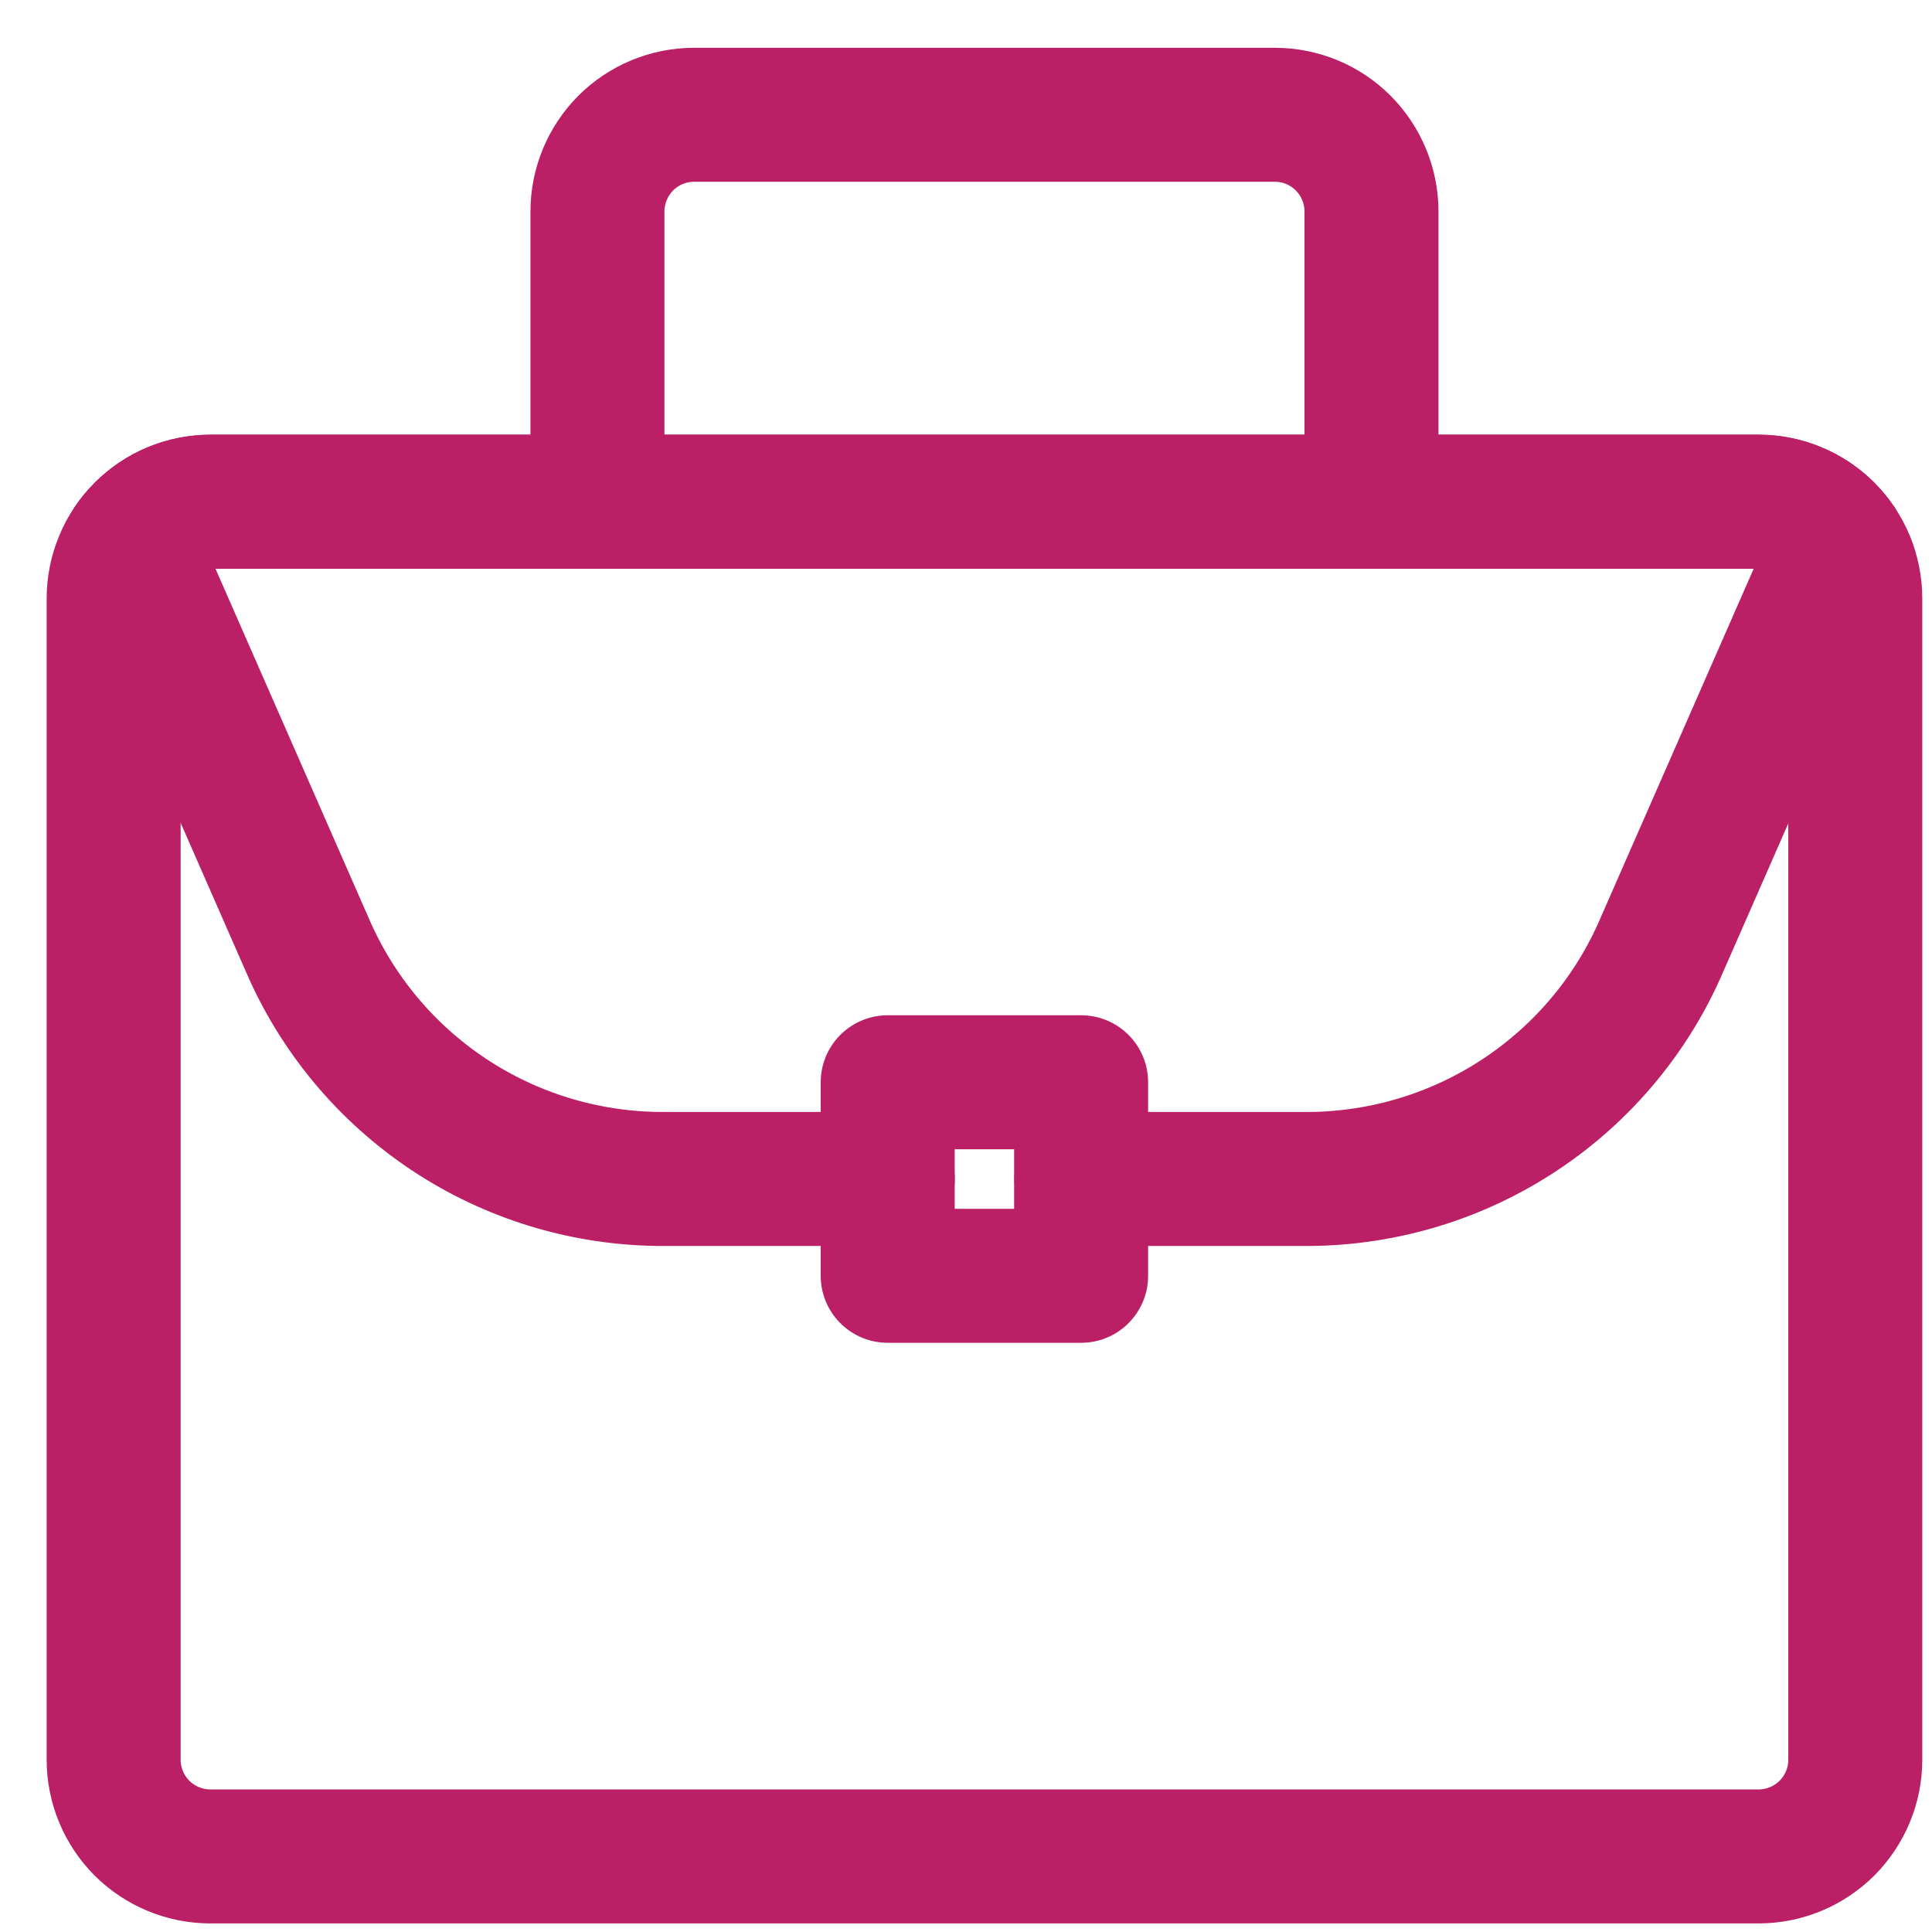
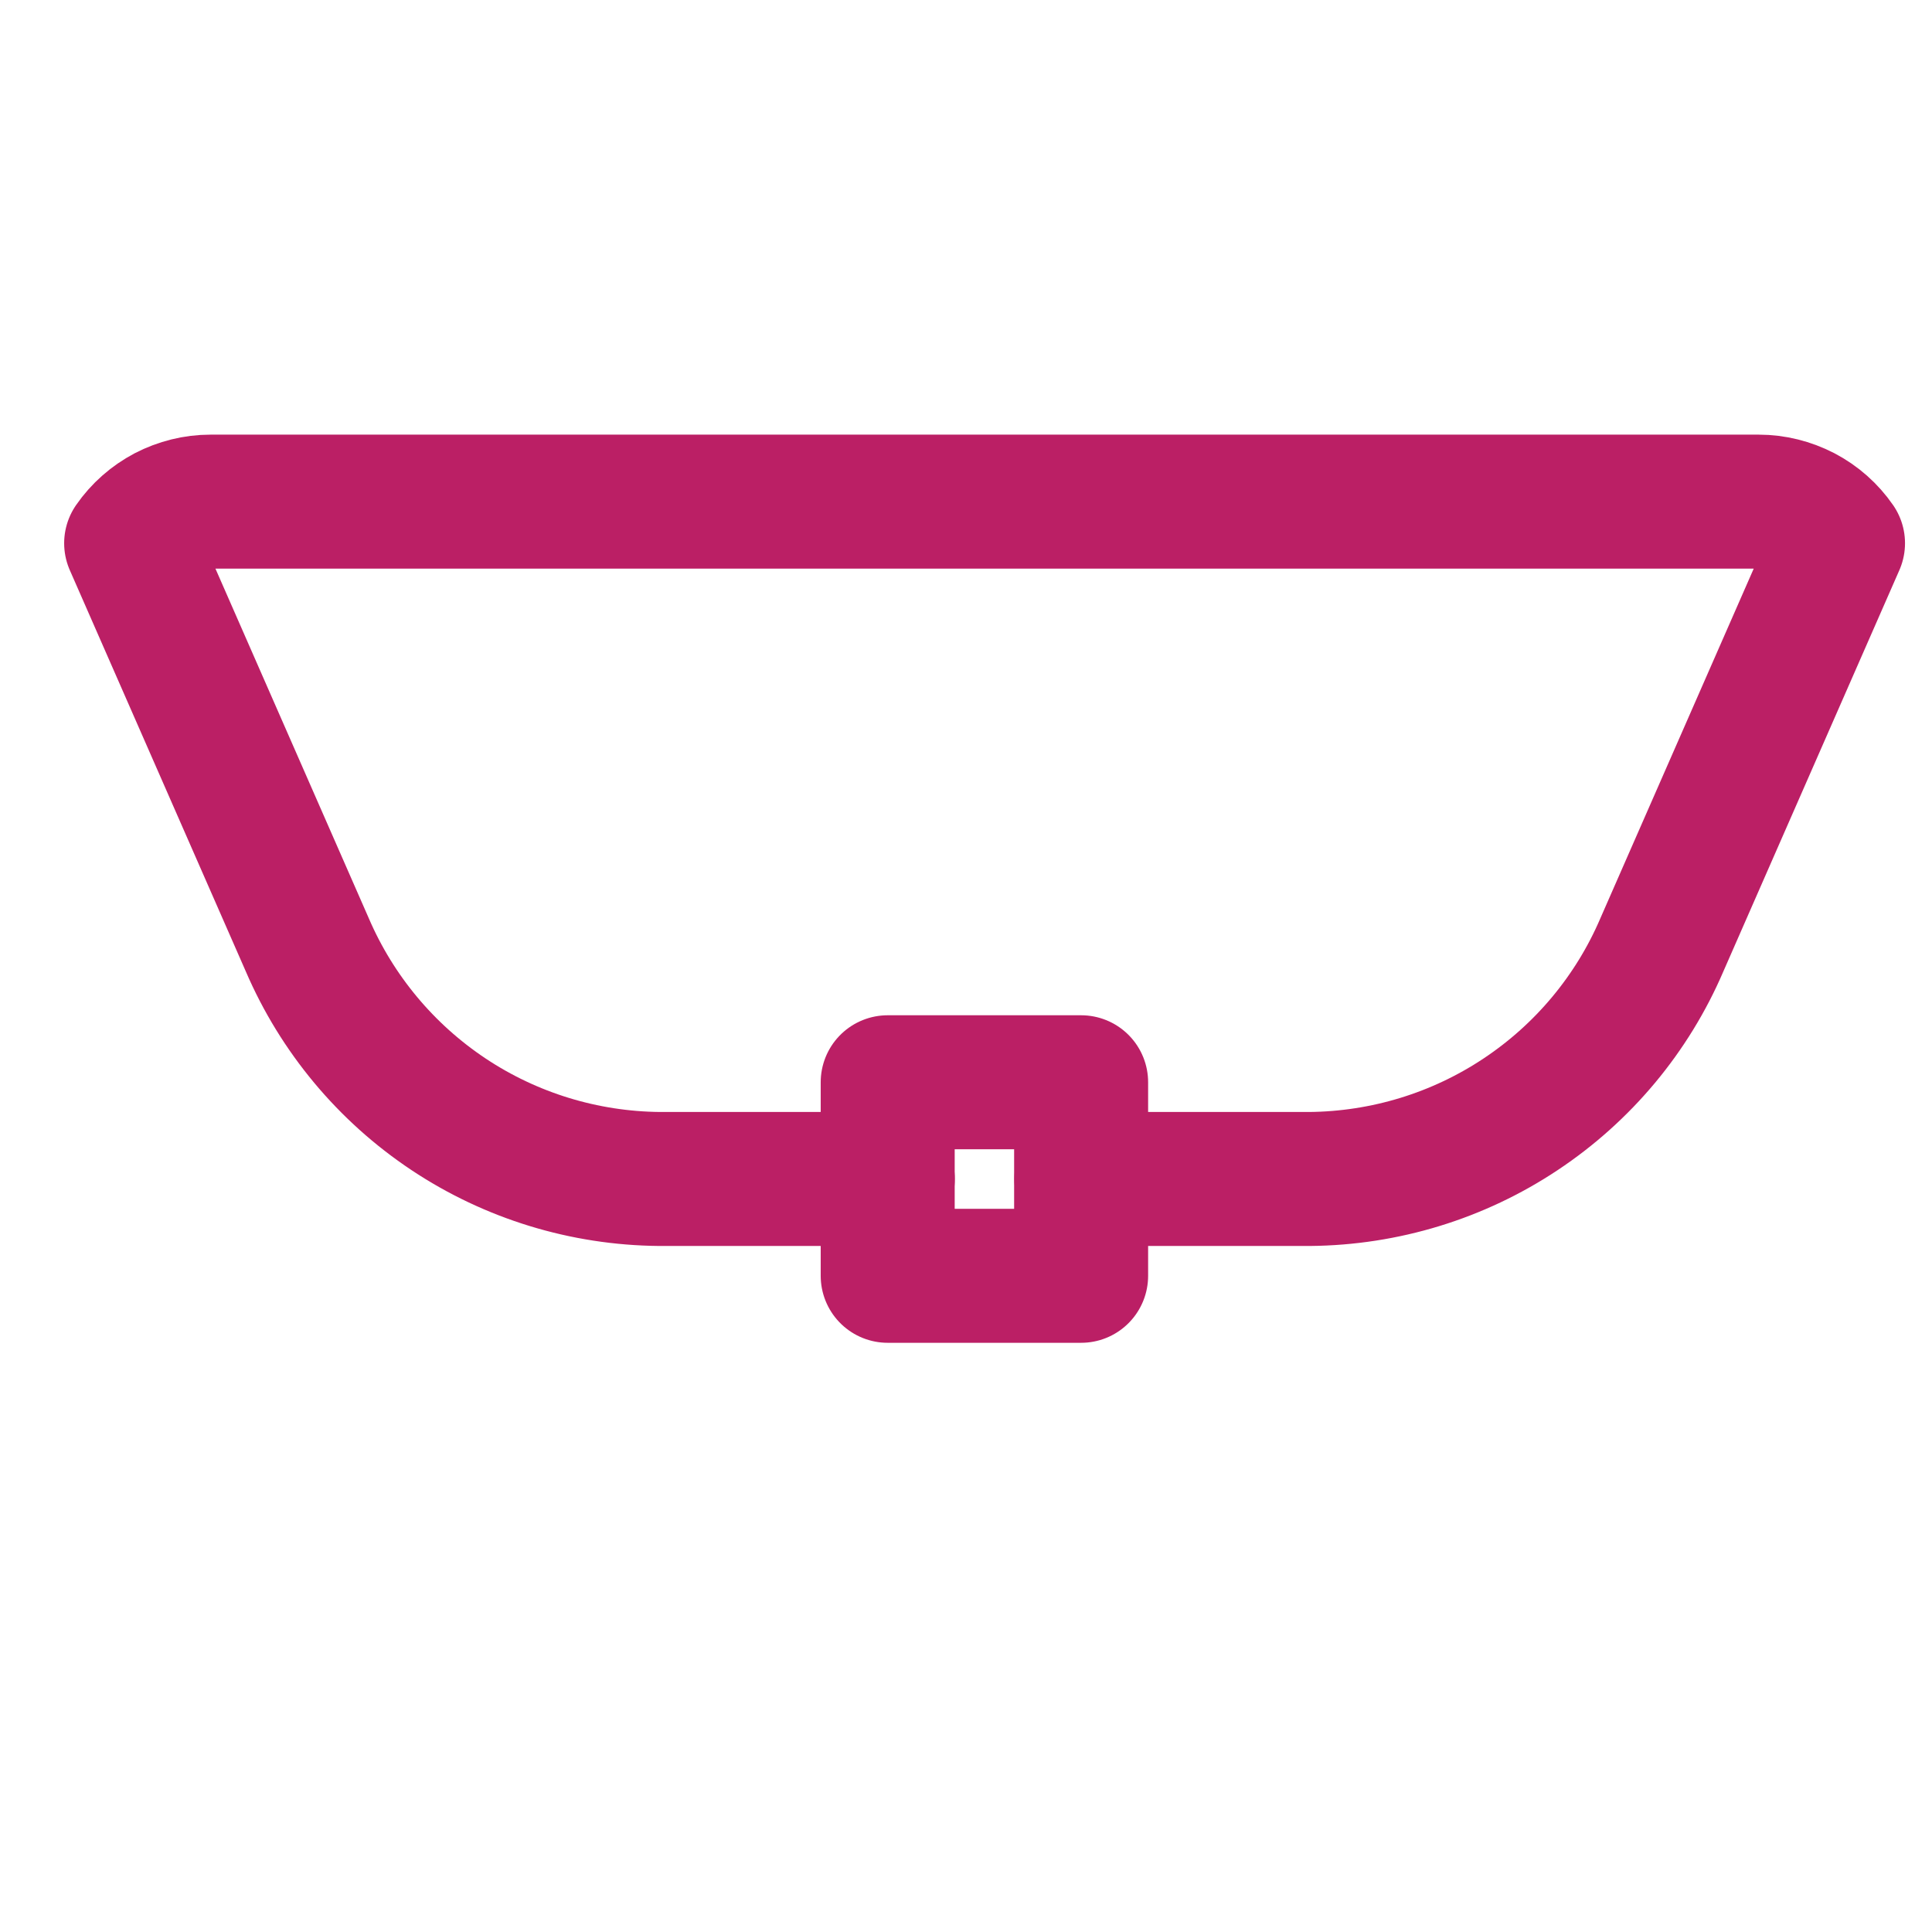
<svg xmlns="http://www.w3.org/2000/svg" width="17" height="17" viewBox="0 0 17 17" fill="none">
-   <path d="M12.068 1.861C12.068 1.635 11.978 1.419 11.819 1.259C11.659 1.099 11.443 1.01 11.217 1.01H6.108C5.883 1.01 5.666 1.099 5.506 1.259C5.347 1.419 5.257 1.635 5.257 1.861V4.415H12.068V1.861ZM16.325 15.484V5.267C16.325 5.155 16.303 5.044 16.261 4.941C16.218 4.838 16.155 4.744 16.076 4.665C15.997 4.586 15.903 4.523 15.8 4.48C15.697 4.437 15.586 4.415 15.474 4.415H1.851C1.739 4.415 1.629 4.437 1.525 4.48C1.422 4.523 1.328 4.586 1.249 4.665C1.17 4.744 1.107 4.838 1.065 4.941C1.022 5.044 1 5.155 1 5.267V15.484C1 15.71 1.09 15.926 1.249 16.086C1.409 16.245 1.625 16.335 1.851 16.335H15.474C15.7 16.335 15.916 16.245 16.076 16.086C16.235 15.926 16.325 15.71 16.325 15.484Z" stroke="#BB1F65" stroke-width="1.179" stroke-linecap="round" stroke-linejoin="round" />
  <path d="M7.812 10.374H5.803C5.142 10.368 4.497 10.171 3.947 9.805C3.397 9.439 2.965 8.921 2.704 8.314L1.154 4.78C1.232 4.667 1.337 4.575 1.458 4.511C1.58 4.448 1.715 4.414 1.852 4.414H15.475C15.612 4.414 15.747 4.448 15.869 4.511C15.991 4.575 16.095 4.667 16.173 4.78L14.623 8.314C14.363 8.921 13.931 9.439 13.38 9.805C12.83 10.171 12.185 10.368 11.524 10.374H9.515" stroke="#BB1F65" stroke-width="1.179" stroke-linecap="round" stroke-linejoin="round" />
  <path d="M9.513 9.523H7.811V11.226H9.513V9.523Z" stroke="#BB1F65" stroke-width="1.179" stroke-linecap="round" stroke-linejoin="round" />
</svg>